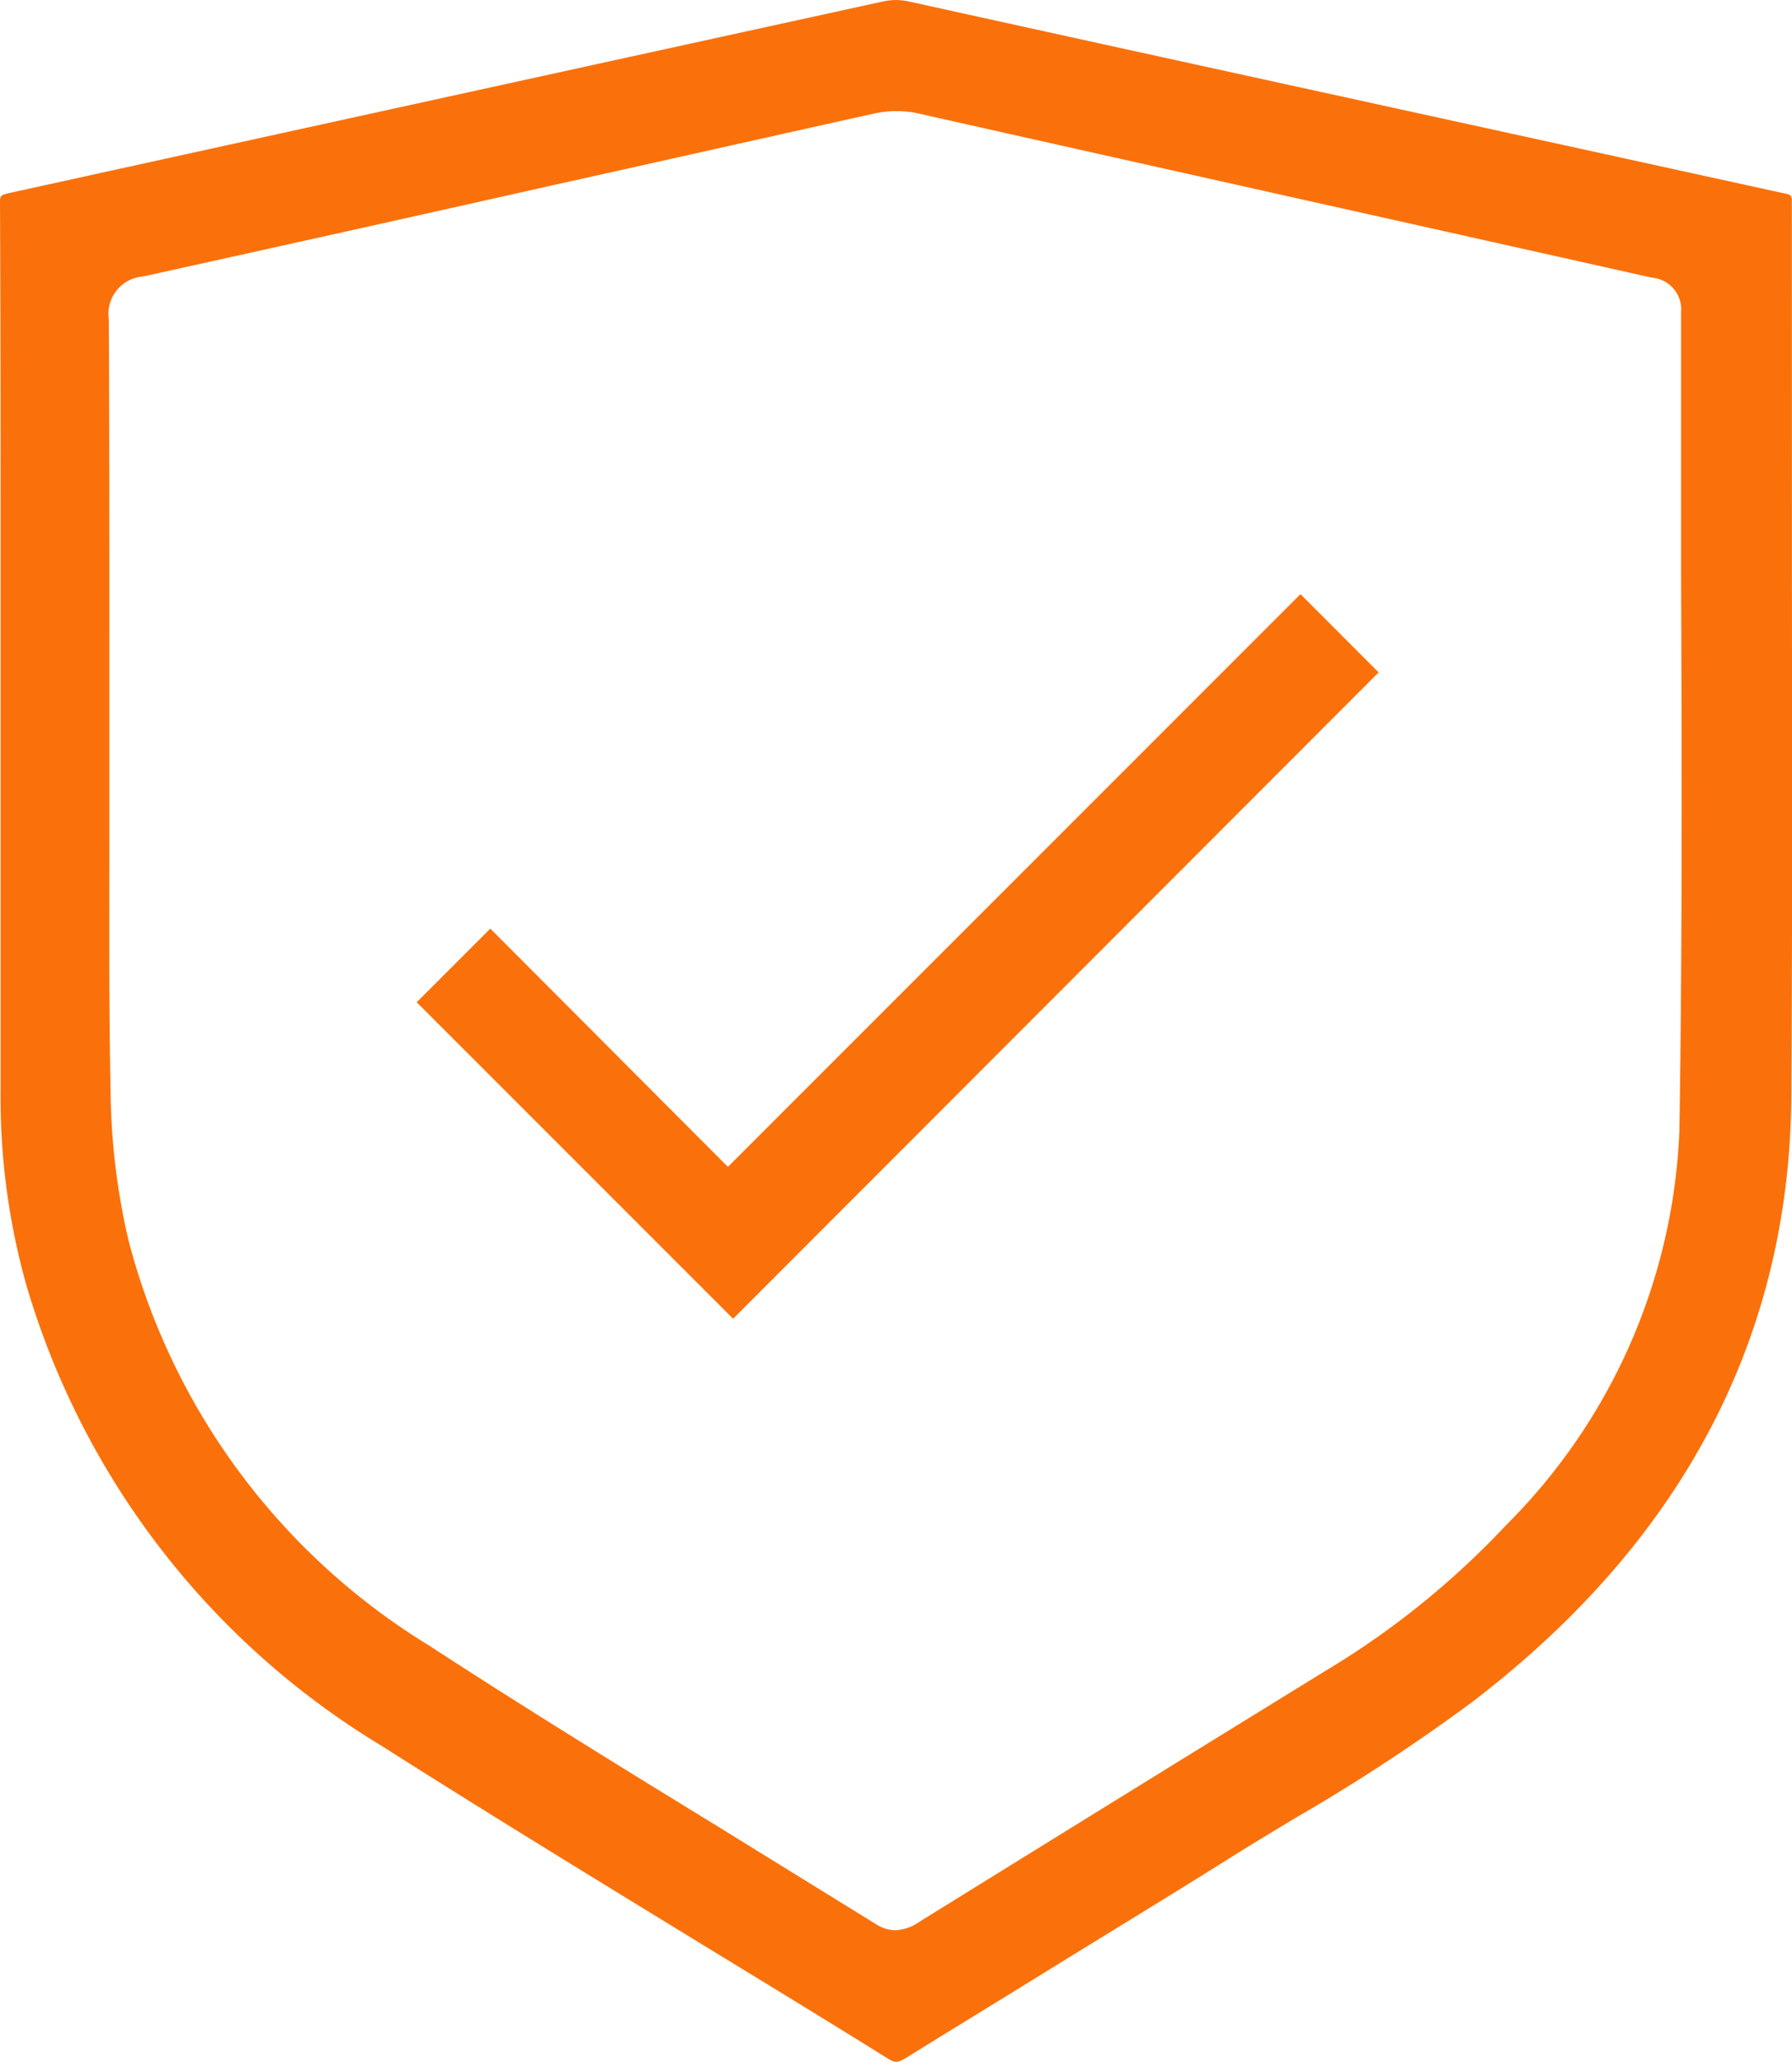
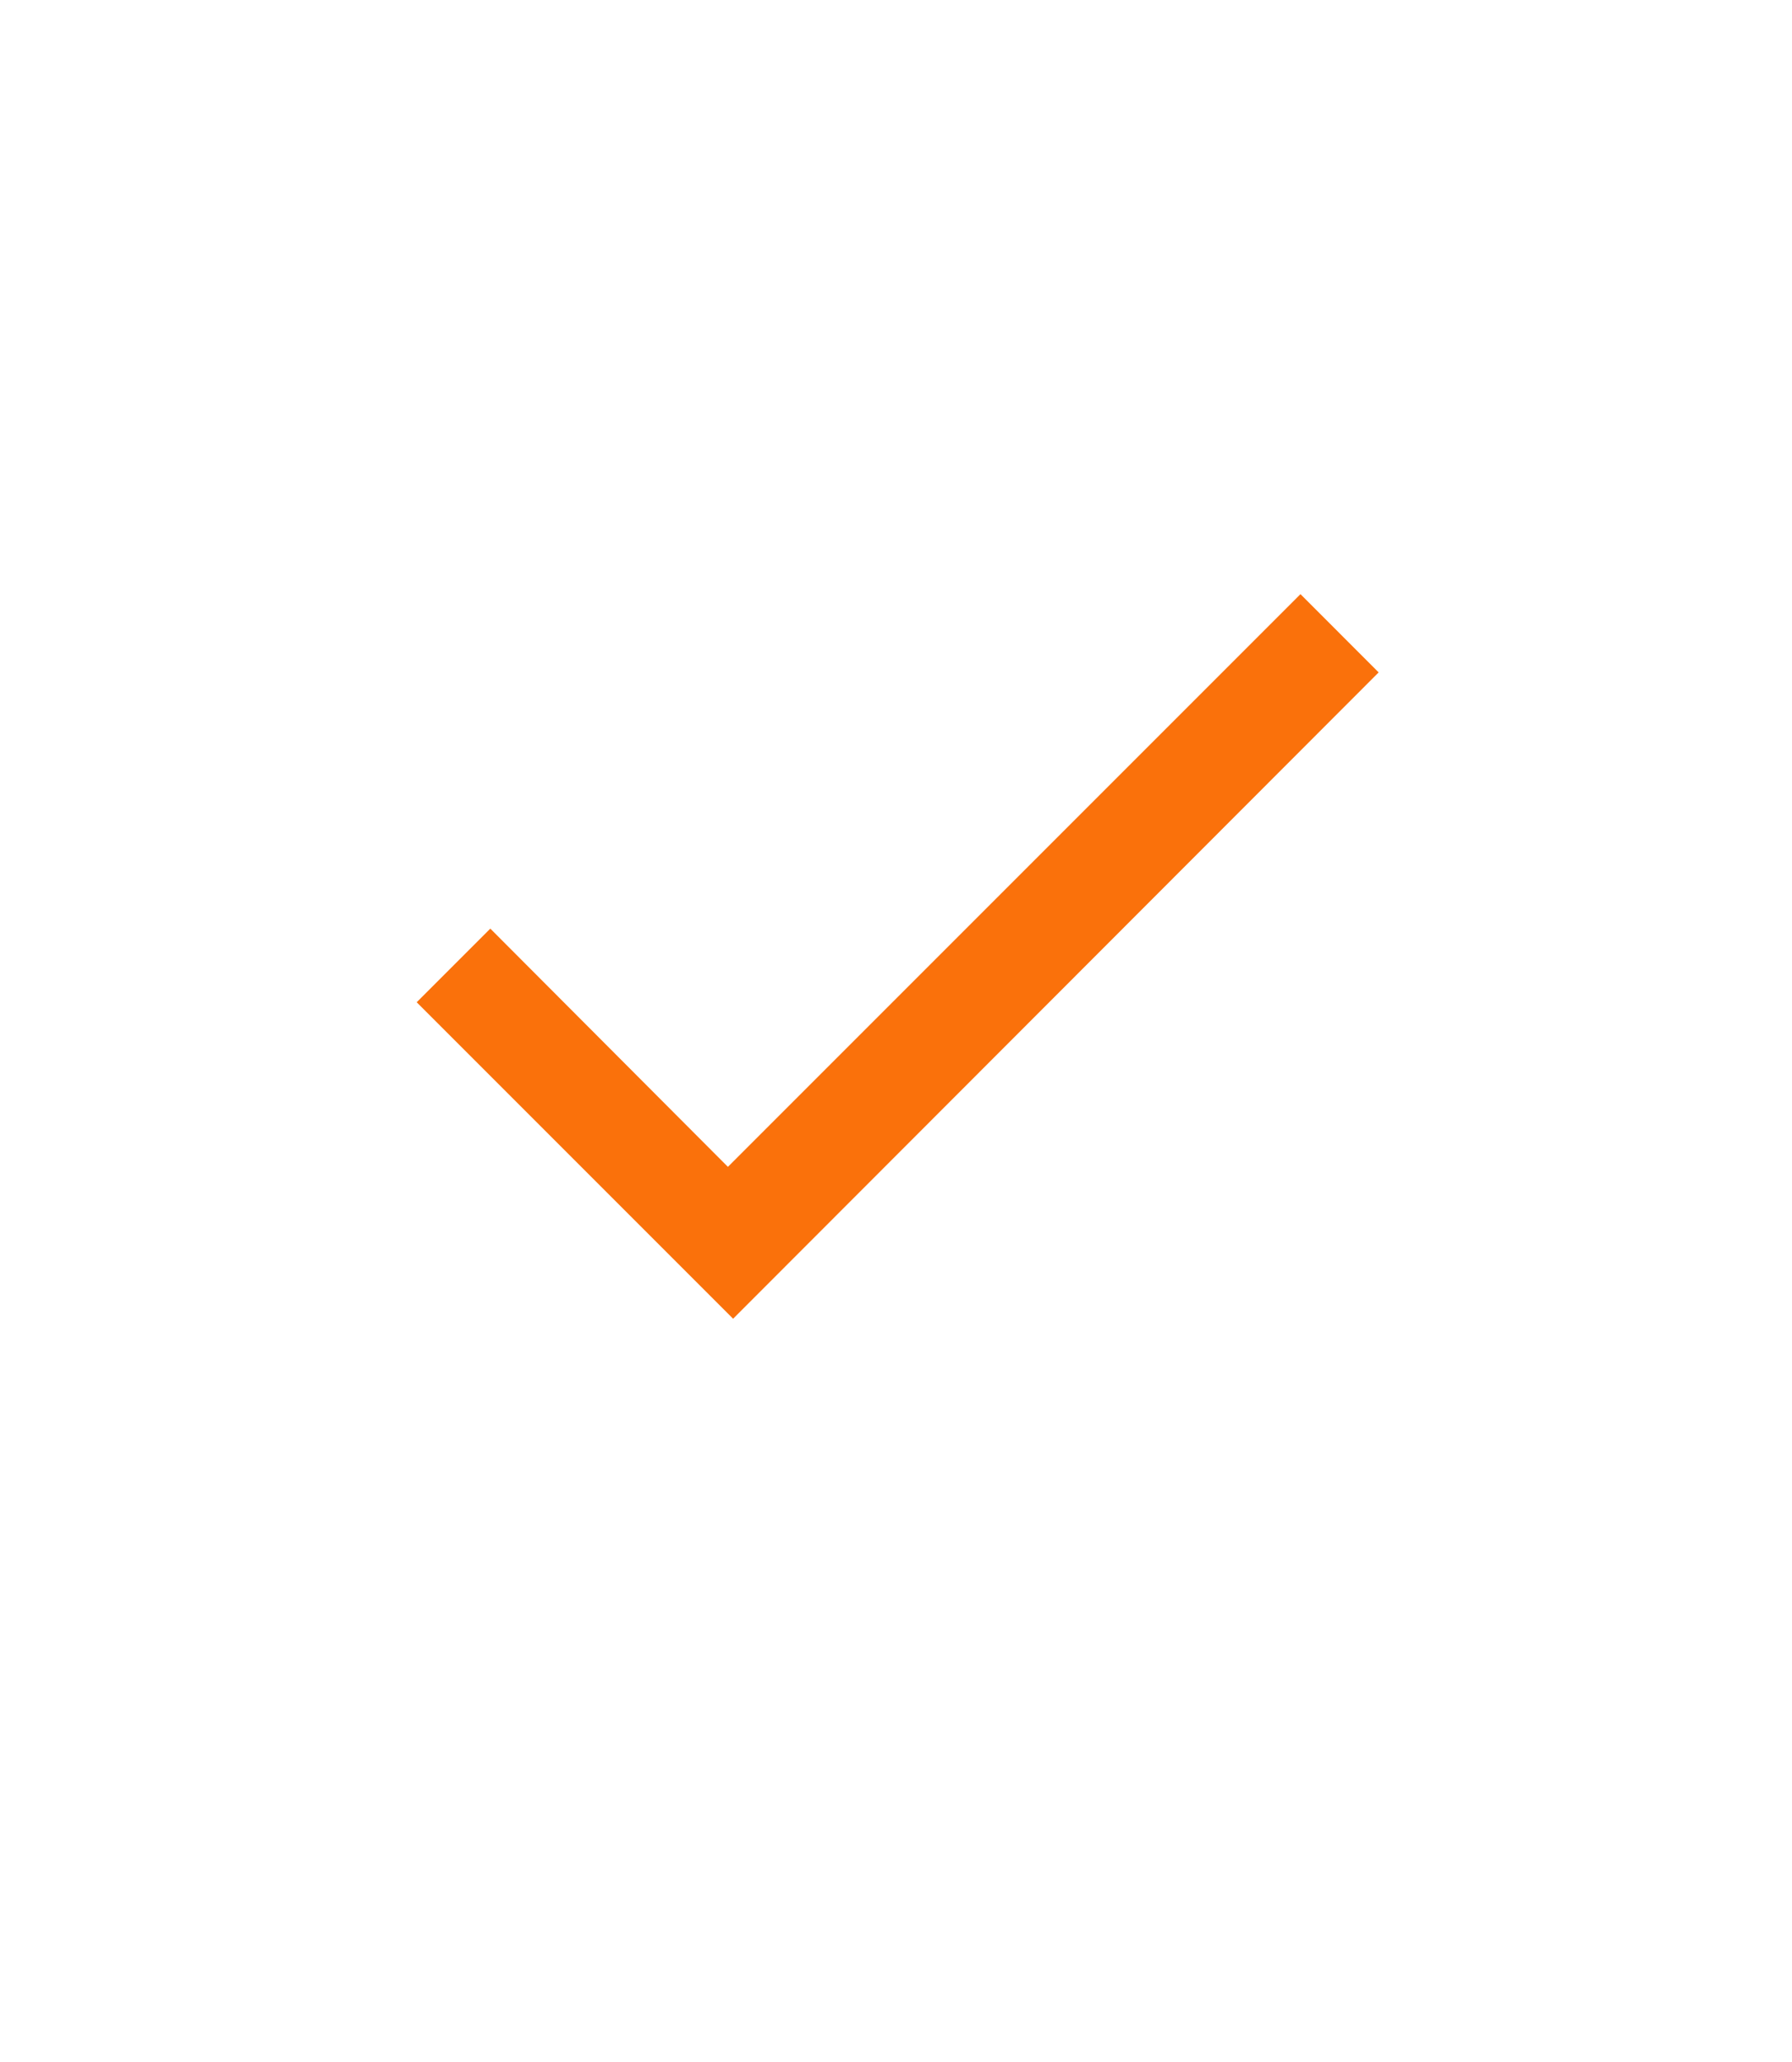
<svg xmlns="http://www.w3.org/2000/svg" width="36.512" height="42" viewBox="0 0 36.512 42">
  <g id="Warranty" transform="translate(-2.6 -2.5)">
-     <path id="Path_1004" data-name="Path 1004" d="M39.109,6.668c0-.2,0-.2-.189-.236-5.927-1.3-11.938-2.609-17.83-3.908a1.6,1.6,0,0,0-.236-.024,1.454,1.454,0,0,0-.236.024Q11.71,4.472,2.789,6.432c-.189.047-.189.047-.189.224.012,2.491.012,5.03.012,7.486v10.58A14.122,14.122,0,0,0,3.143,28.7a16.345,16.345,0,0,0,7.214,9.352c2.173,1.381,4.416,2.751,6.577,4.074,1.24.756,2.515,1.535,3.767,2.314.142.083.189.083.366-.024,1.027-.638,2.055-1.263,3.082-1.9,1.134-.7,2.314-1.417,3.46-2.137.449-.283.921-.567,1.37-.838a38.278,38.278,0,0,0,3.59-2.35c4.31-3.283,6.506-7.451,6.53-12.4.024-3.731.012-7.533.012-11.205ZM36.818,25.525h0a12.015,12.015,0,0,1-3.53,8.041,17.067,17.067,0,0,1-3.672,2.964c-2.763,1.7-5.55,3.424-8.277,5.113a.926.926,0,0,1-.5.177.757.757,0,0,1-.4-.13c-1.051-.649-2.125-1.311-3.153-1.948-1.96-1.2-3.979-2.444-5.939-3.719a13.729,13.729,0,0,1-6.128-8.254,13.955,13.955,0,0,1-.366-3.046c-.035-1.736-.024-3.5-.024-5.2V15.465c0-2.125,0-4.31-.012-6.471a.761.761,0,0,1,.7-.862c2.775-.614,5.6-1.24,8.324-1.854,2.184-.484,4.381-.98,6.565-1.464a2.12,2.12,0,0,1,.862-.012c4.995,1.122,10.025,2.243,14.984,3.353a.65.65,0,0,1,.6.708v5.313C36.866,17.909,36.878,21.746,36.818,25.525Z" transform="translate(0 0)" fill="#fa710b" />
    <path id="Path_1005" data-name="Path 1005" d="M80.841,116.666,76,111.813l-1.5,1.5,6.447,6.447L94.1,106.594,92.507,105Z" transform="translate(-63.41 -90.397)" fill="#fa710b" />
  </g>
</svg>